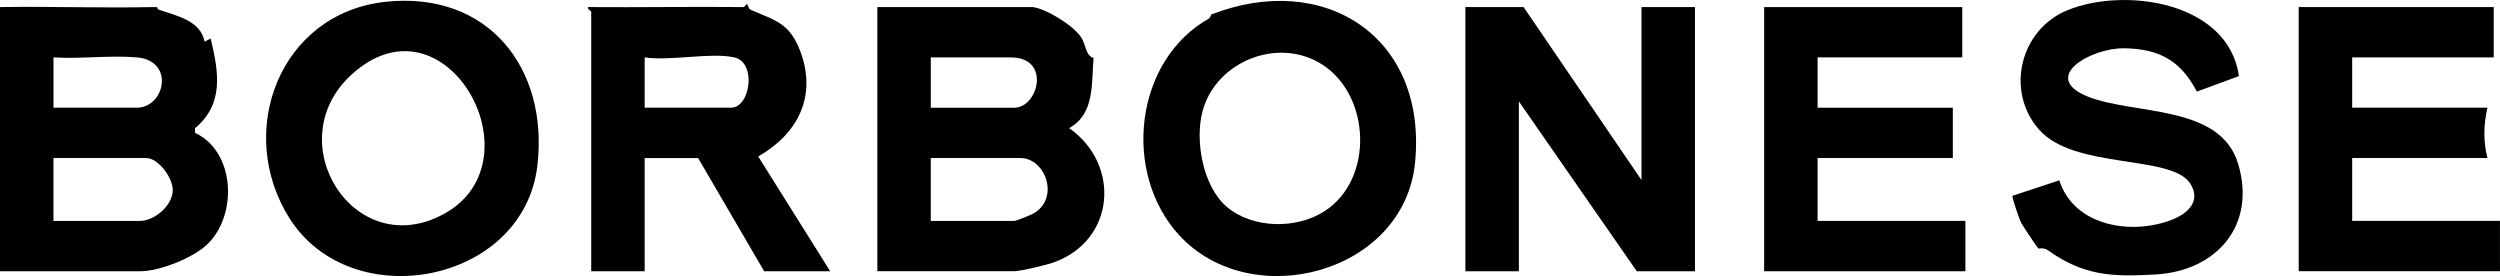
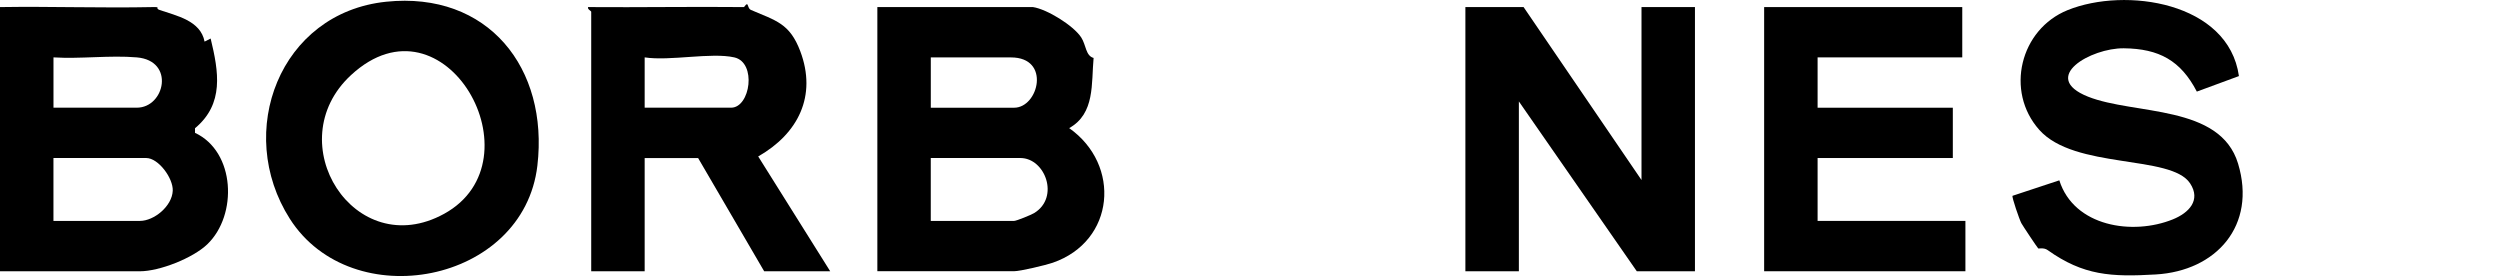
<svg xmlns="http://www.w3.org/2000/svg" id="Layer_2" data-name="Layer 2" viewBox="0 0 794.21 87.69">
  <g id="Layer_1-2" data-name="Layer 1">
    <g>
      <path d="M48.45,2.25c2.96-.06.55.32,2.26.92,5.27,1.83,13.02,3.33,14.28,10.05l1.93-.98c2.55,10.55,4.34,20.75-4.97,28.5v1.46c12.83,6,13.6,26.11,3.9,35.41-4.59,4.4-15.19,8.57-21.4,8.57H0V2.25c16.13-.25,32.32.34,48.45,0ZM43.46,18.23c-8.5-.73-17.88.54-26.47,0v15.98h26.47c8.91,0,12.23-14.94,0-15.98ZM16.98,70.18h27.47c4.5,0,10.21-4.67,10.43-9.58.17-3.98-4.55-10.4-8.43-10.4h-29.47v19.98Z" />
      <path d="M328.17,2.25c4.41.66,12.83,5.83,15.32,9.65,1.57,2.41,1.38,5.82,3.93,6.51-.76,8.03.52,17.67-7.76,22.29,16.56,11.66,14.6,35.9-5.2,42.76-2.24.78-10.36,2.7-12.28,2.7h-43.46V2.25h49.45ZM295.7,34.22h26.47c7.77,0,11.75-15.98-1-15.98h-25.47v15.98ZM295.7,70.18h26.47c.73,0,5.46-1.92,6.45-2.54,8.06-5.01,3.4-17.44-4.46-17.44h-28.47v19.98Z" />
      <polygon points="484.02 2.25 521.48 57.19 521.48 2.25 538.46 2.25 538.46 86.17 519.98 86.17 482.52 32.22 482.52 86.17 465.53 86.17 465.53 2.25 484.02 2.25" />
      <path d="M236.26,2.25c.28,0,.58-.83,1.01-.9s.35,1.4,1.28,1.8c7.96,3.43,12.32,4.24,15.68,13.11,5.36,14.19-.65,26.2-13.36,33.44l22.87,36.47h-20.98l-20.98-35.96h-16.98v35.96h-16.98V3.75c0-.3-1.26-.77-1-1.5,16.47.13,32.97-.17,49.45,0ZM233.27,18.23c-7.33-1.65-20.45,1.23-28.47,0v15.98h27.47c6.09,0,8.21-14.36,1-15.98Z" />
-       <path d="M384.23,5.78l.61-1.19c35.97-13.96,68.66,7.15,64.7,47.11-3.5,35.22-52.03,47.93-74.94,23.01-18.11-19.7-14.35-55.55,9.63-68.92ZM420.21,20.61c-13.89-9.09-33.78-1.27-38.14,14.56-2.57,9.35.03,24,7.58,30.47,8.24,7.07,22.3,7.24,31.26,1.37,15.52-10.15,14.54-36.43-.7-46.41Z" />
      <path d="M122.67.55c32.45-3.37,51.66,21.14,48.05,52.05-4.38,37.52-58.95,47.76-78.64,16.91C74.49,41.93,88.84,4.06,122.67.55ZM111.52,23.85c-23.14,21.39,1.12,59.71,29.58,44.07,30.86-16.96.15-71.55-29.58-44.07Z" />
      <path d="M711.27,24.17l-13.37,4.93c-5.13-9.88-11.99-13.63-23.19-13.76-10.43-.12-26.83,9.21-11.37,15.37,14.75,5.86,41.96,2.39,47.66,21.27,5.93,19.63-6.86,34.08-26.14,35.21-14.15.83-22.99.36-34.37-7.75-1.2-.86-2.86-.41-2.97-.51-.35-.34-4.93-7.21-5.38-8.04-.58-1.07-3.1-8.35-2.79-8.69l14.86-4.91c4.64,14.69,23.27,17.59,36.09,12.39,5.03-2.04,9-6.06,5.45-11.44-6.07-9.2-36.68-4.34-47.92-17-10.91-12.28-6.06-31.91,8.99-38.01,18.38-7.45,51.14-2.59,54.45,20.95Z" />
      <polygon points="623.38 2.25 623.38 18.23 577.42 18.23 577.42 34.22 620.38 34.22 620.38 50.2 577.42 50.2 577.42 70.18 624.38 70.18 624.38 86.17 560.44 86.17 560.44 2.25 623.38 2.25" />
-       <path d="M792.21,2.25v15.98h-44.96v15.98h42.96c-1.21,5.43-1.36,10.51,0,15.98h-42.96v19.98h46.95v15.98h-63.94V2.25h61.94Z" />
    </g>
  </g>
</svg>